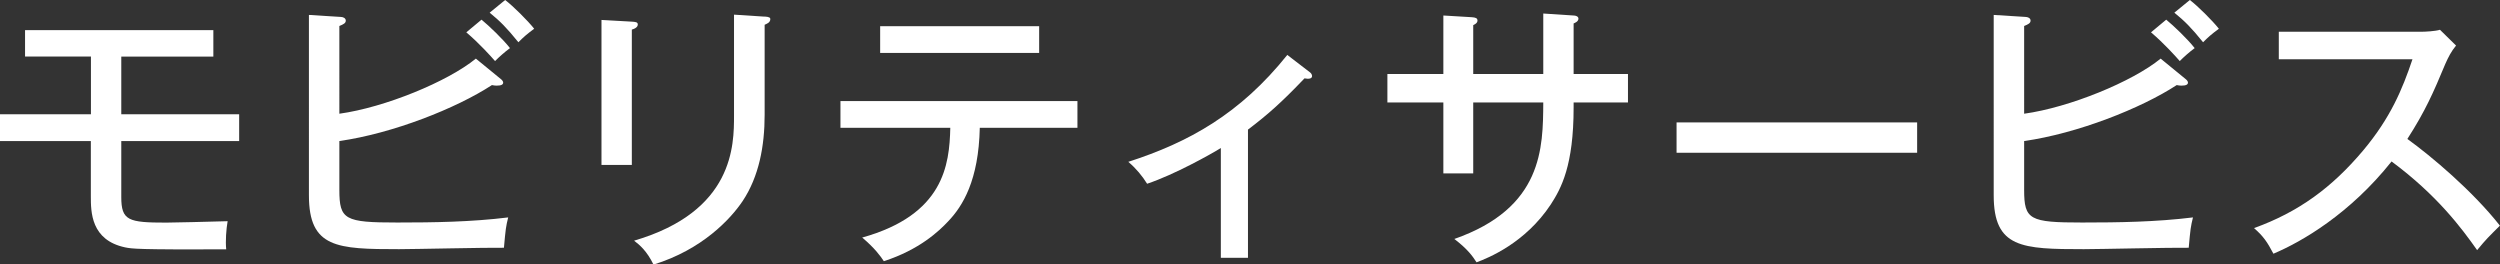
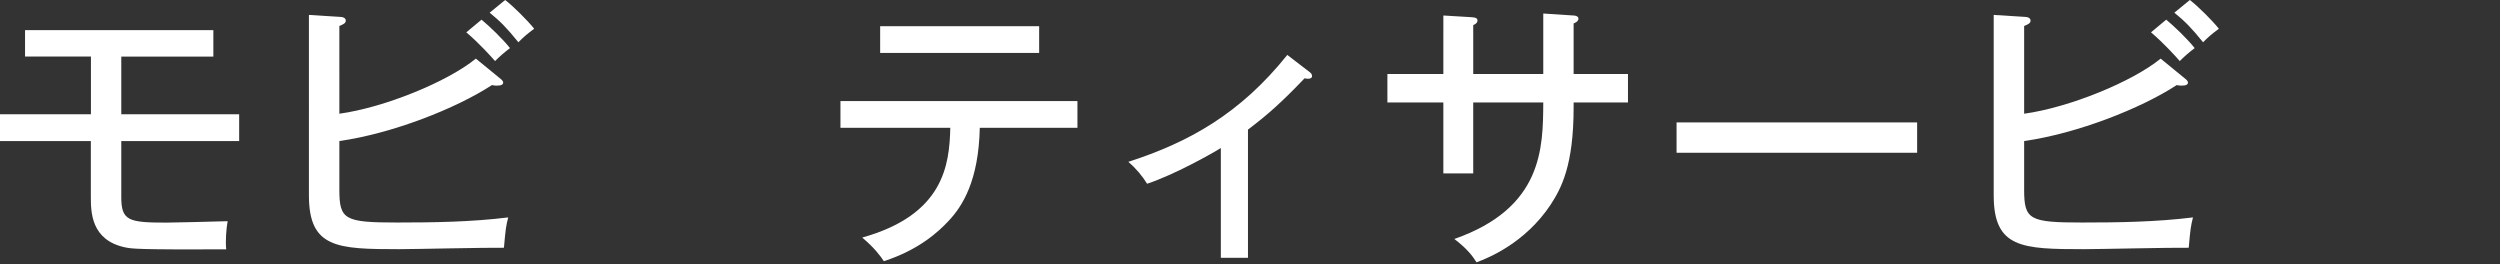
<svg xmlns="http://www.w3.org/2000/svg" width="264.47" height="27.98" viewBox="0 0 264.47 27.98">
  <rect x="0" y="0" width="264.47" height="27.98" fill="#333333" stroke="none" />
  <g id="a" />
  <g id="b">
    <g id="c">
      <g>
        <path d="M12.83,12.09h12.47v2.83H12.83v5.92c0,2.5,.74,2.71,4.76,2.71,.8,0,4.32-.09,6.49-.15-.15,.86-.24,2.11-.15,2.98-9.47,.03-9.94-.06-10.69-.21-3.63-.77-3.63-3.75-3.63-5.42v-5.83H0v-2.83H9.62V5.98H2.65V3.19H22.57v2.8H12.83v6.1Z" fill="#fff" />
        <path d="M35.9,20.09c0,3.16,.57,3.45,6.13,3.45,3.9,0,7.83-.06,11.73-.54-.24,.98-.27,1.19-.45,3.21-1.76-.03-9.53,.15-11.1,.15-6.55,0-9.53-.12-9.53-5.69V1.58l3.36,.21c.24,0,.54,.12,.54,.39s-.24,.39-.68,.57V12.03c4.79-.66,11.46-3.39,14.44-5.83l2.65,2.17c.12,.09,.24,.24,.24,.36,0,.21-.18,.33-.71,.33-.15,0-.33-.03-.48-.06-3.78,2.47-10.51,5.12-16.14,5.92v5.18ZM50.94,2.08c.8,.66,2.26,2.05,3.01,3.01-.57,.42-1.13,.92-1.58,1.37-.39-.45-1.64-1.85-3.04-3.04l1.61-1.34Zm2.5-2.08c.86,.66,2.38,2.17,3.07,3.04-.83,.62-1.1,.86-1.67,1.43-1.28-1.58-1.94-2.23-3.04-3.13l1.64-1.34Z" fill="#fff" />
-         <path d="M66.84,2.29c.36,.03,.63,.03,.63,.3,0,.33-.42,.48-.63,.54v14.32h-3.21V2.11l3.21,.18Zm14.05-.54c.48,.03,.6,.12,.6,.27,0,.39-.42,.51-.6,.6V12.15c0,3.3-.6,6.52-2.32,9.11-1.28,1.91-4.29,5.15-9.44,6.73-.69-1.43-1.46-2.08-2.05-2.53,10.57-3.1,10.57-10.12,10.57-13.25V1.55l3.24,.21Z" fill="#fff" />
        <path d="M88.91,13.52v-2.83h25.07v2.83h-10.33c-.12,5.54-1.79,8.28-3.36,9.91-.95,1.01-3.01,2.98-6.79,4.2-.36-.54-.95-1.37-2.29-2.5,8.63-2.41,9.23-7.68,9.32-11.61h-11.61ZM109.93,2.77v2.83h-16.82V2.77h16.82Z" fill="#fff" />
        <path d="M132.01,27.27h-2.86V15.66c-1.07,.66-4.88,2.8-7.8,3.78-.51-.83-1.19-1.64-1.99-2.32,6.37-2.05,11.82-5.06,16.82-11.31l2.41,1.85c.12,.09,.21,.24,.21,.39,0,.27-.33,.33-.8,.24-2.44,2.56-3.93,3.87-5.98,5.42v13.58Z" fill="#fff" />
        <path d="M163.25,1.43l3.22,.21c.21,0,.51,.09,.51,.33,0,.3-.36,.45-.51,.51V7.83h5.75v3.01h-5.75v.54c0,6.13-1.31,8.54-2.41,10.24-2.71,4.11-6.67,5.69-7.86,6.13-.42-.66-.95-1.4-2.35-2.47,9.38-3.28,9.38-9.65,9.41-14.44h-7.41v7.5h-3.16v-7.5h-5.92v-3.01h5.92V1.64l3.01,.18c.39,.03,.6,.09,.6,.36,0,.18-.12,.33-.45,.48V7.83h7.41V1.43Z" fill="#fff" />
        <path d="M202.81,12.95v3.21h-25.45v-3.21h25.45Z" fill="#fff" />
        <path d="M214.13,20.09c0,3.16,.57,3.45,6.13,3.45,3.9,0,7.83-.06,11.73-.54-.24,.98-.27,1.19-.45,3.21-1.76-.03-9.53,.15-11.1,.15-6.55,0-9.53-.12-9.53-5.69V1.58l3.36,.21c.24,0,.54,.12,.54,.39s-.24,.39-.68,.57V12.03c4.79-.66,11.46-3.39,14.44-5.83l2.65,2.17c.12,.09,.24,.24,.24,.36,0,.21-.18,.33-.71,.33-.15,0-.33-.03-.48-.06-3.78,2.47-10.51,5.12-16.14,5.92v5.18Zm15.03-18.01c.8,.66,2.26,2.05,3.01,3.01-.57,.42-1.13,.92-1.58,1.37-.39-.45-1.64-1.85-3.04-3.04l1.61-1.34Zm2.5-2.08c.86,.66,2.38,2.17,3.07,3.04-.83,.62-1.1,.86-1.67,1.43-1.28-1.58-1.94-2.23-3.04-3.13l1.64-1.34Z" fill="#fff" />
-         <path d="M241.07,6.28V3.36h15.03c.48,0,1.55-.06,2.02-.21l1.7,1.67c-.51,.62-.8,1.19-1.13,1.93-1.28,3.07-2.11,4.97-4.02,7.95,2.53,1.82,6.91,5.51,9.79,9.17-1.25,1.25-1.4,1.37-2.41,2.59-1.64-2.32-4.2-5.78-9.05-9.38-4.41,5.54-9.47,8.48-12.5,9.76-.66-1.25-1.04-1.82-2.05-2.71,4.7-1.7,8.22-4.26,11.55-8.22,2.89-3.45,4.14-6.46,5.21-9.64h-14.14Z" fill="#fff" />
      </g>
    </g>
  </g>
</svg>